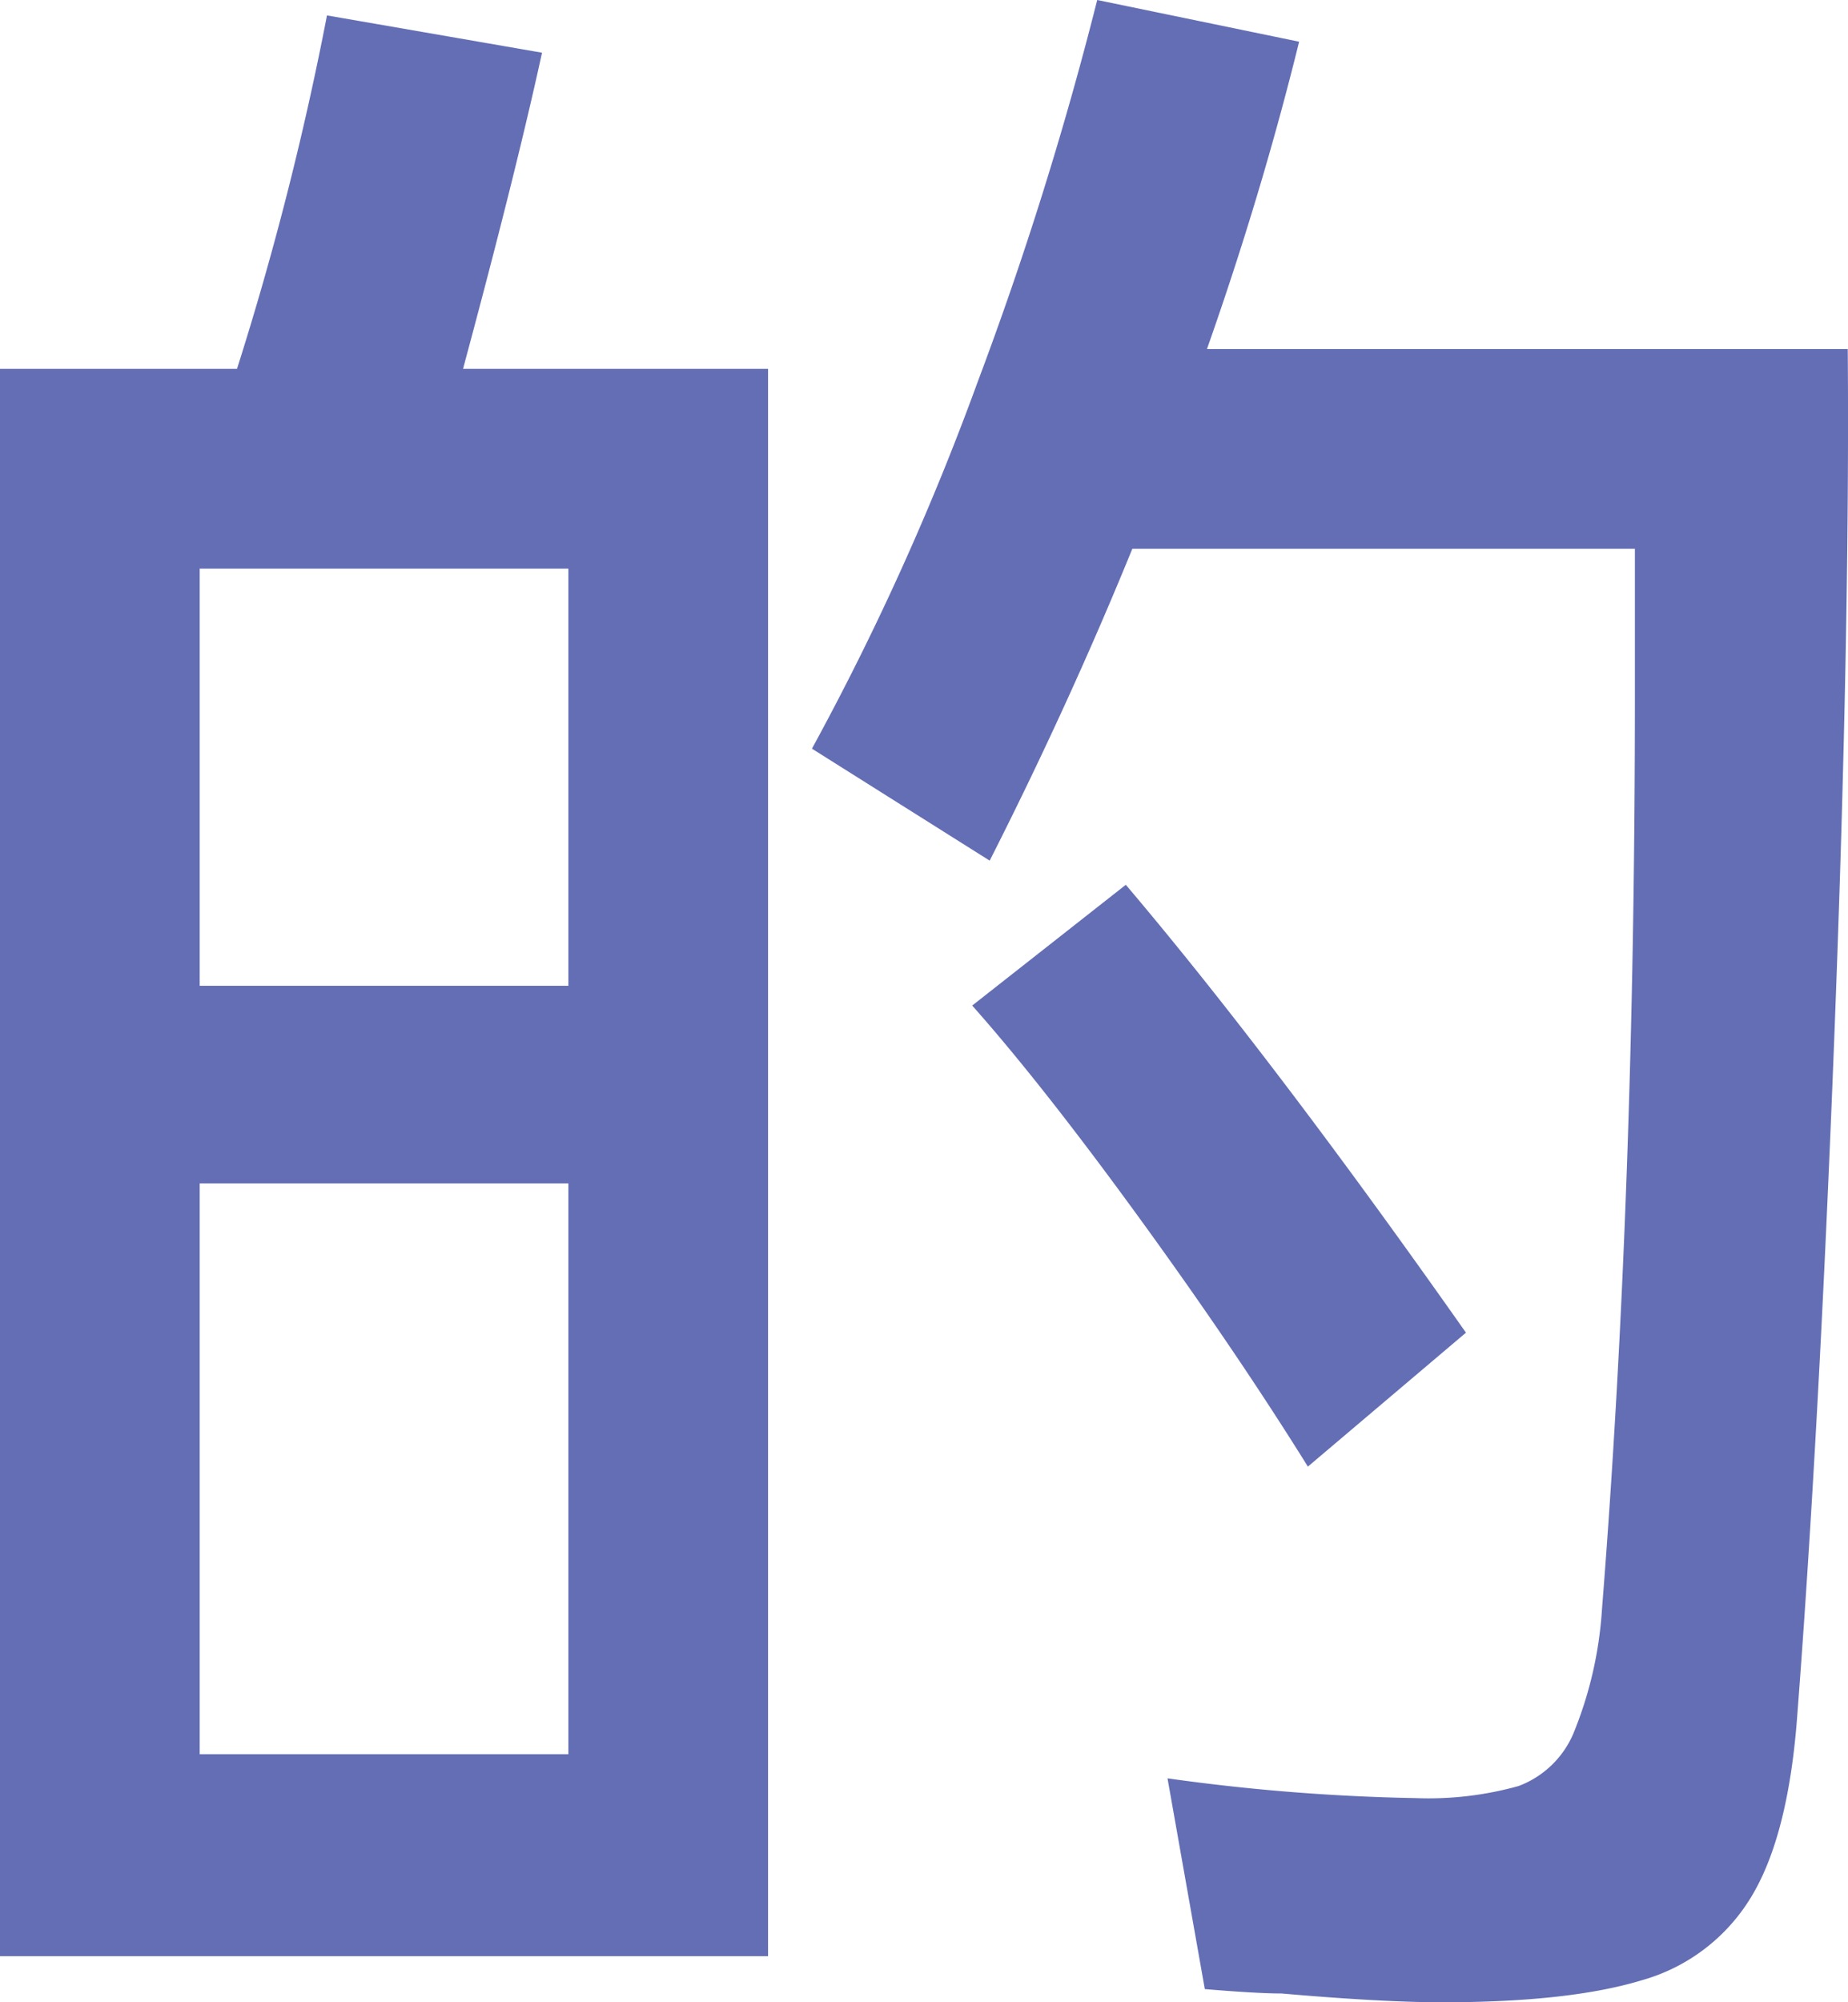
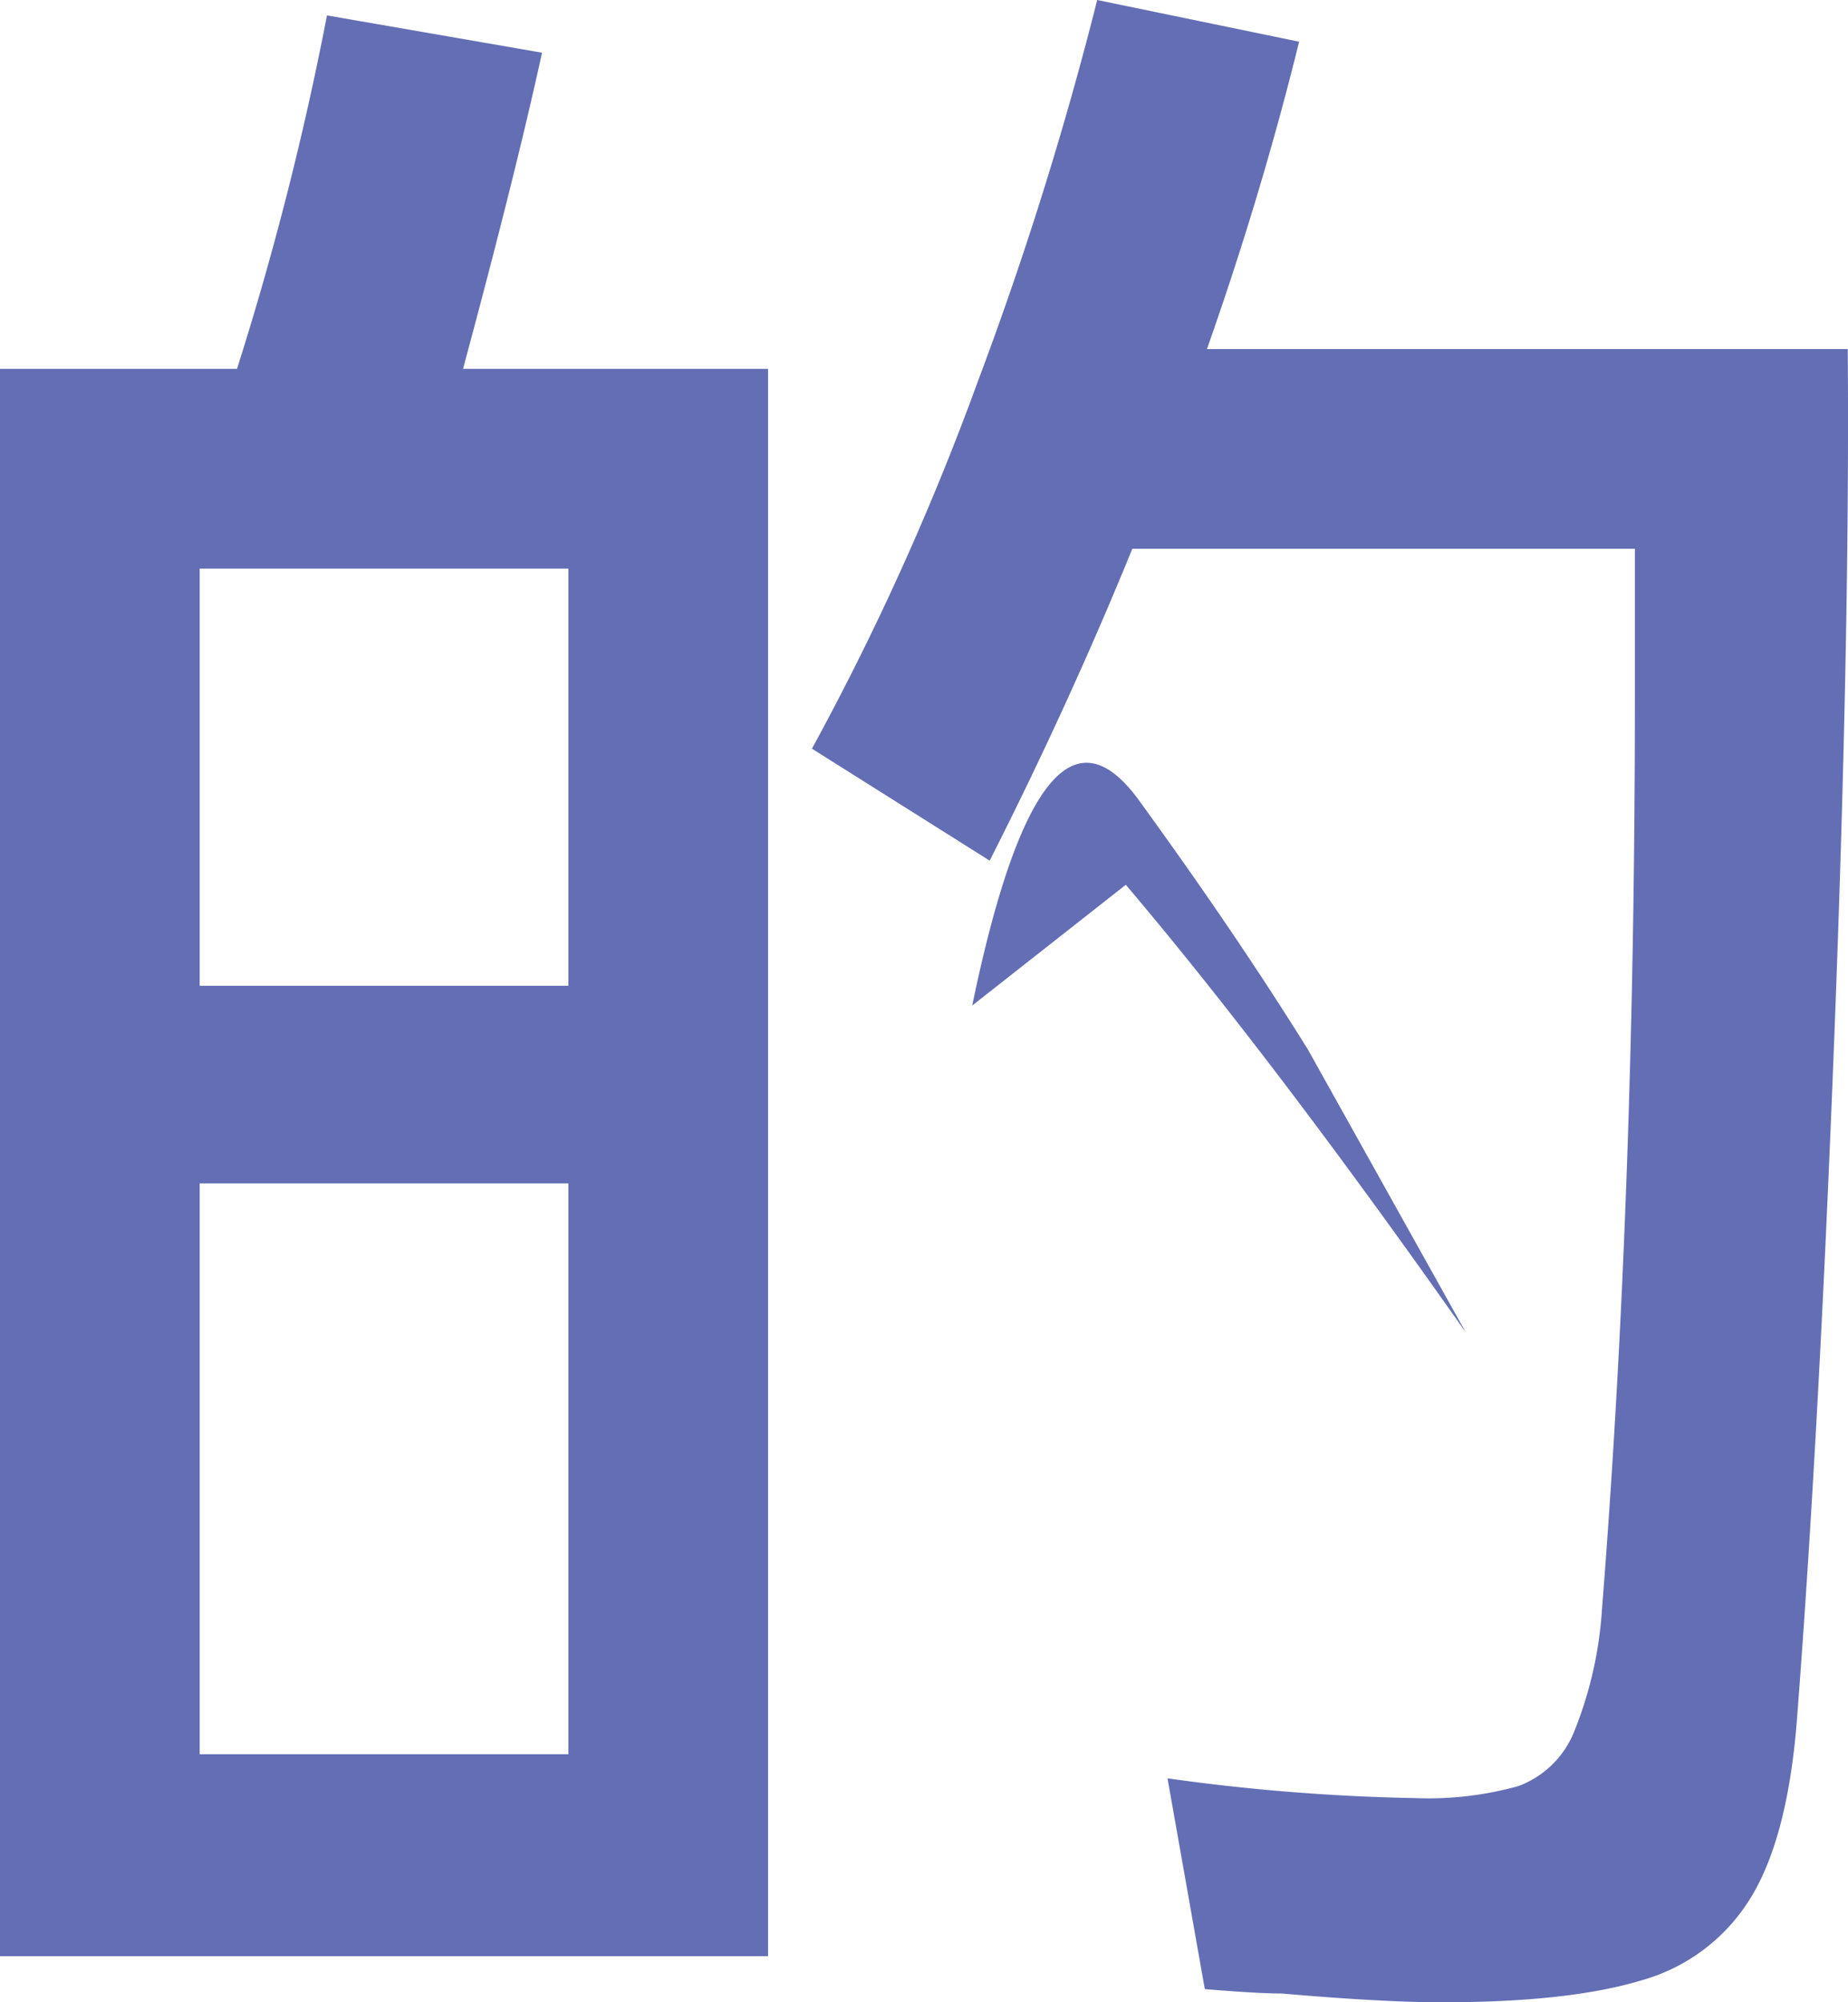
<svg xmlns="http://www.w3.org/2000/svg" width="131.918" height="142.863" viewBox="0 0 131.918 142.863">
-   <path d="M131.9,24.907q.157,20.051-.94,48.561T128.3,122.342q-.627,8.616-3.29,13a13.332,13.332,0,0,1-7.832,5.953q-5.169,1.567-14.255,1.566-4.229,0-11.435-.627-1.723,0-5.483-.313l-2.663-15.038a145.357,145.357,0,0,0,17.7,1.41,23.934,23.934,0,0,0,7.362-.862,6.871,6.871,0,0,0,3.916-3.76,27.988,27.988,0,0,0,2.036-8.851q2.35-29.607,2.35-65.166v-10.5H80.831Q76.288,50.284,70.648,61.406L57.96,53.417a191.3,191.3,0,0,0,11.827-26.16A253.765,253.765,0,0,0,78.324,0L92.736,2.976q-2.663,10.809-6.579,21.931ZM38.692,3.76q-1.88,8.616-5.639,22.557H54.827V139.574H0V26.317H16.918A222.927,222.927,0,0,0,23.341,1.1ZM14.255,70.335H40.572V40.572H14.255Zm79.107,34.306q-5.169-8.3-12.062-17.78T69.4,71.745l10.965-8.616q10.5,12.375,24.281,31.956ZM14.255,84.434v40.729H40.572V84.434Z" fill="#636eb4" />
+   <path d="M131.9,24.907q.157,20.051-.94,48.561T128.3,122.342q-.627,8.616-3.29,13a13.332,13.332,0,0,1-7.832,5.953q-5.169,1.567-14.255,1.566-4.229,0-11.435-.627-1.723,0-5.483-.313l-2.663-15.038a145.357,145.357,0,0,0,17.7,1.41,23.934,23.934,0,0,0,7.362-.862,6.871,6.871,0,0,0,3.916-3.76,27.988,27.988,0,0,0,2.036-8.851q2.35-29.607,2.35-65.166v-10.5H80.831Q76.288,50.284,70.648,61.406L57.96,53.417a191.3,191.3,0,0,0,11.827-26.16A253.765,253.765,0,0,0,78.324,0L92.736,2.976q-2.663,10.809-6.579,21.931ZM38.692,3.76q-1.88,8.616-5.639,22.557H54.827V139.574H0V26.317H16.918A222.927,222.927,0,0,0,23.341,1.1ZM14.255,70.335H40.572V40.572H14.255m79.107,34.306q-5.169-8.3-12.062-17.78T69.4,71.745l10.965-8.616q10.5,12.375,24.281,31.956ZM14.255,84.434v40.729H40.572V84.434Z" fill="#636eb4" />
</svg>